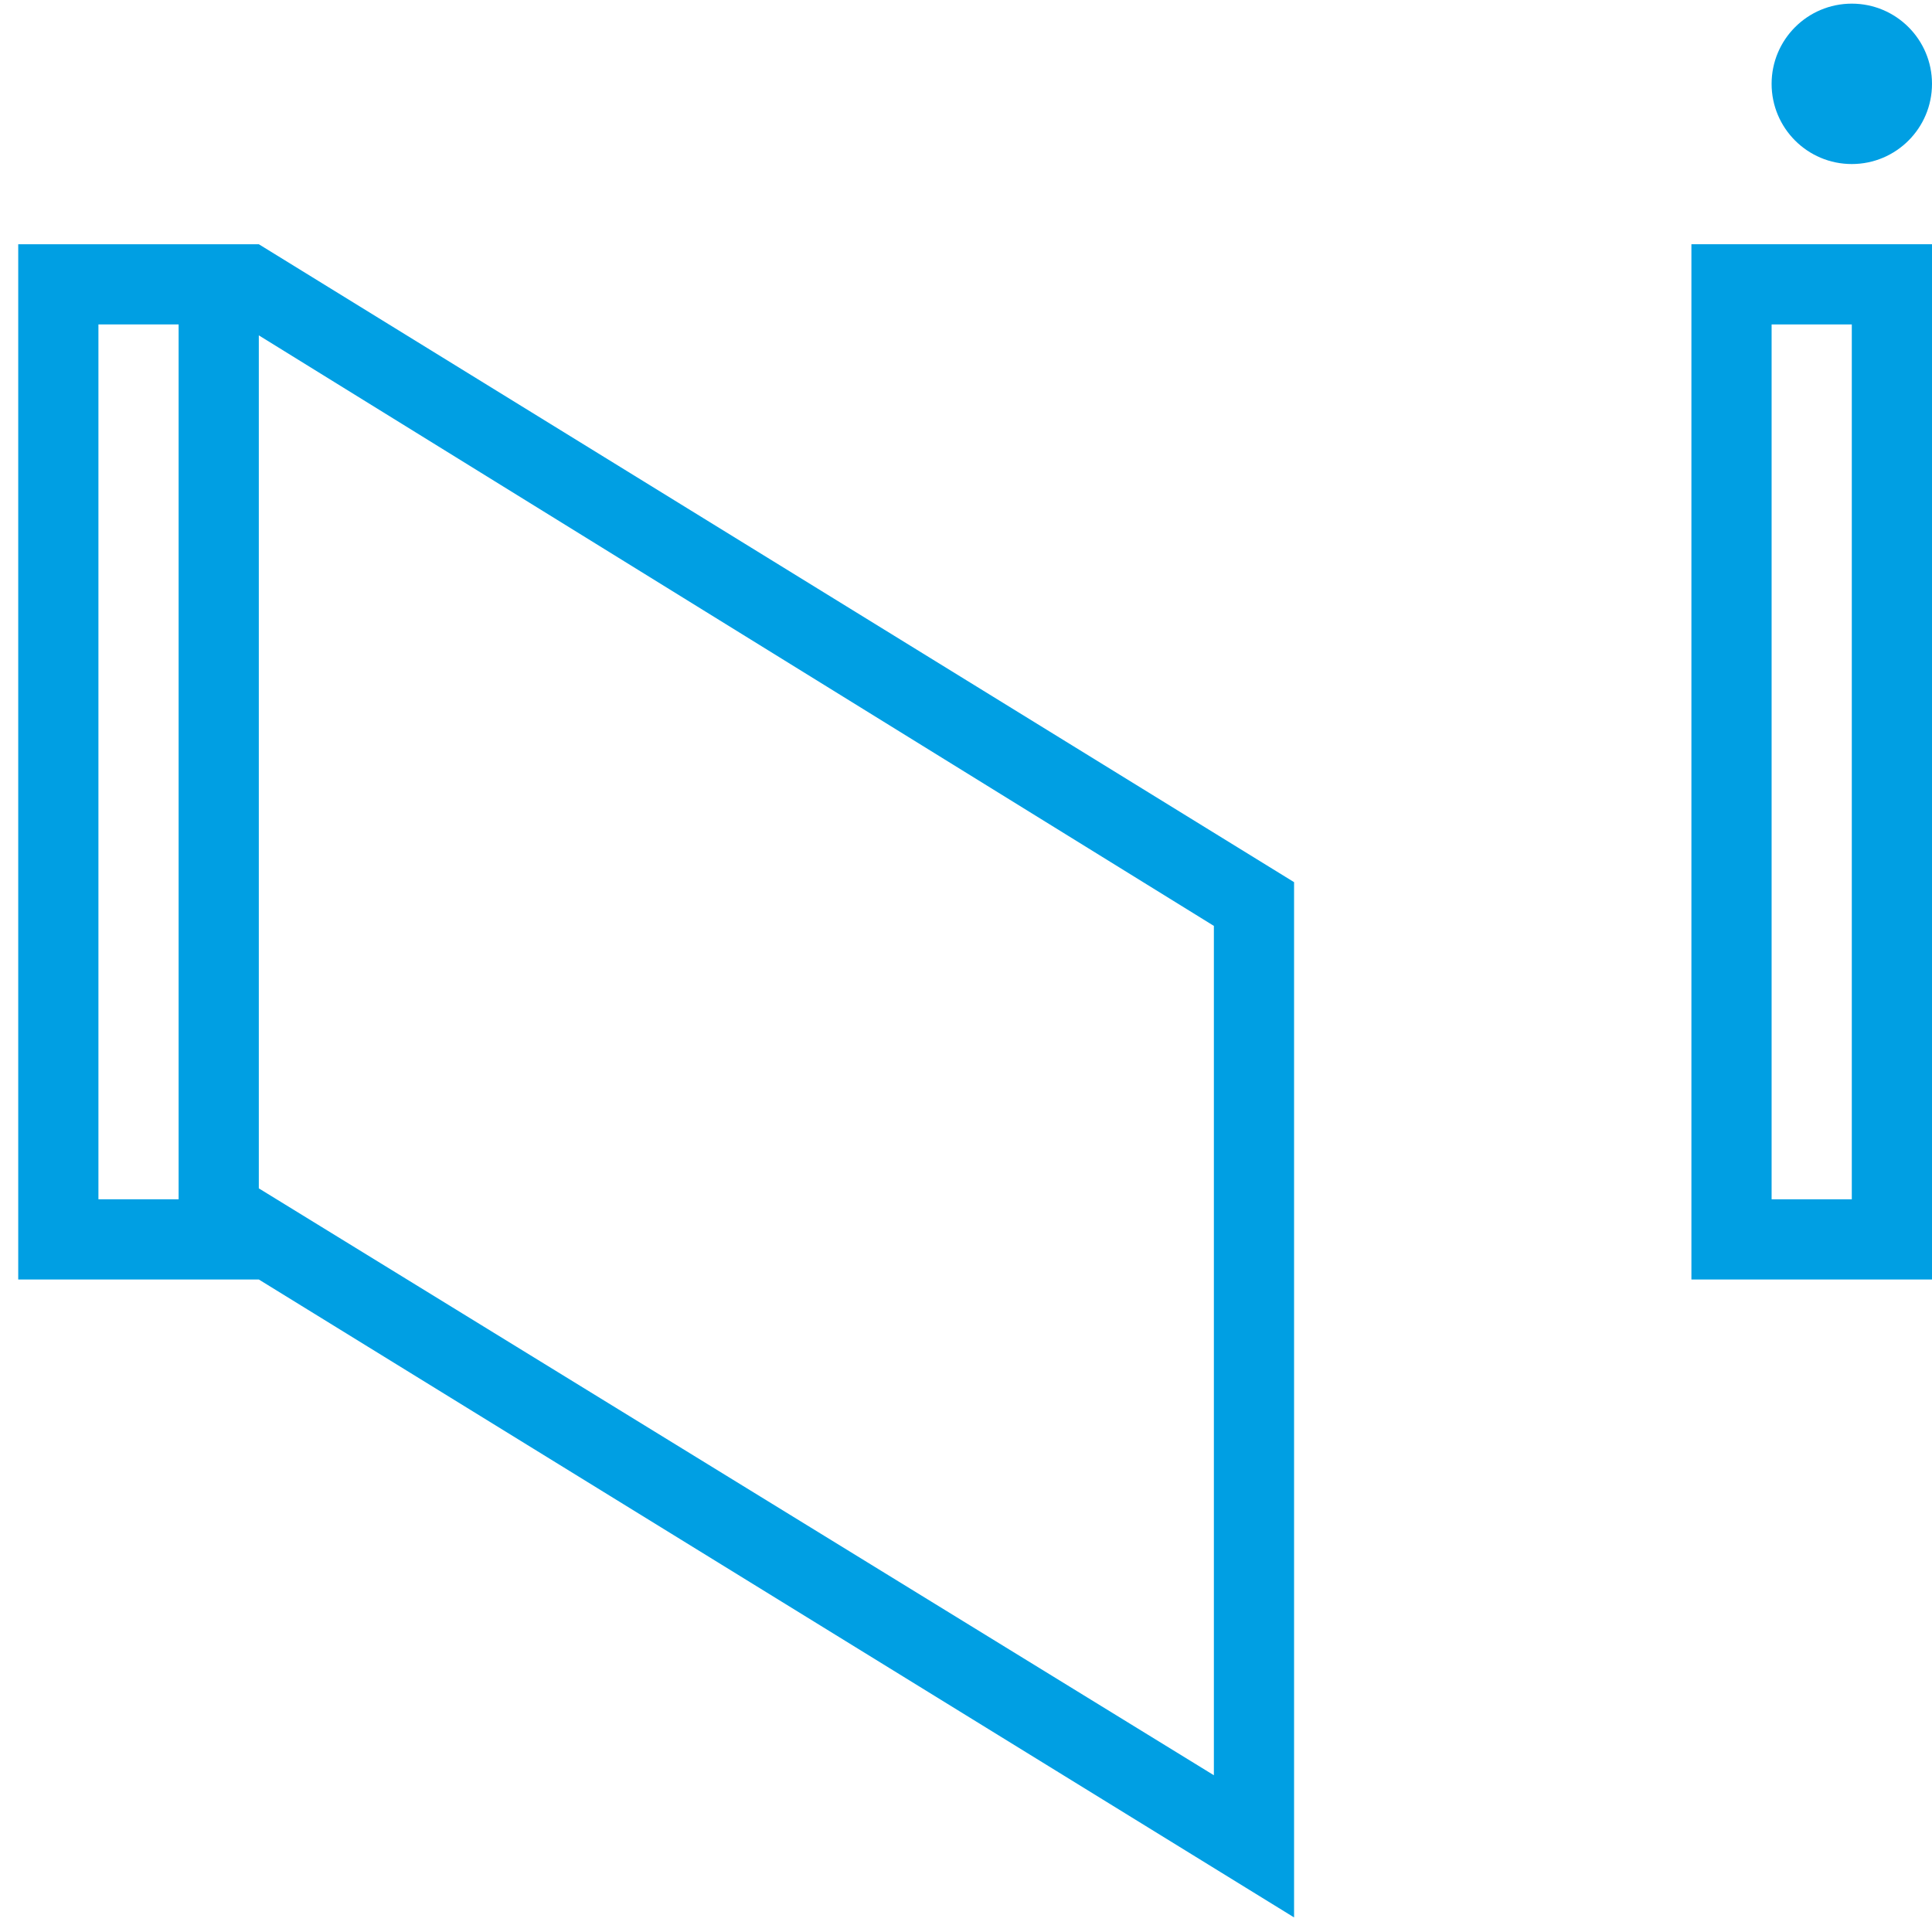
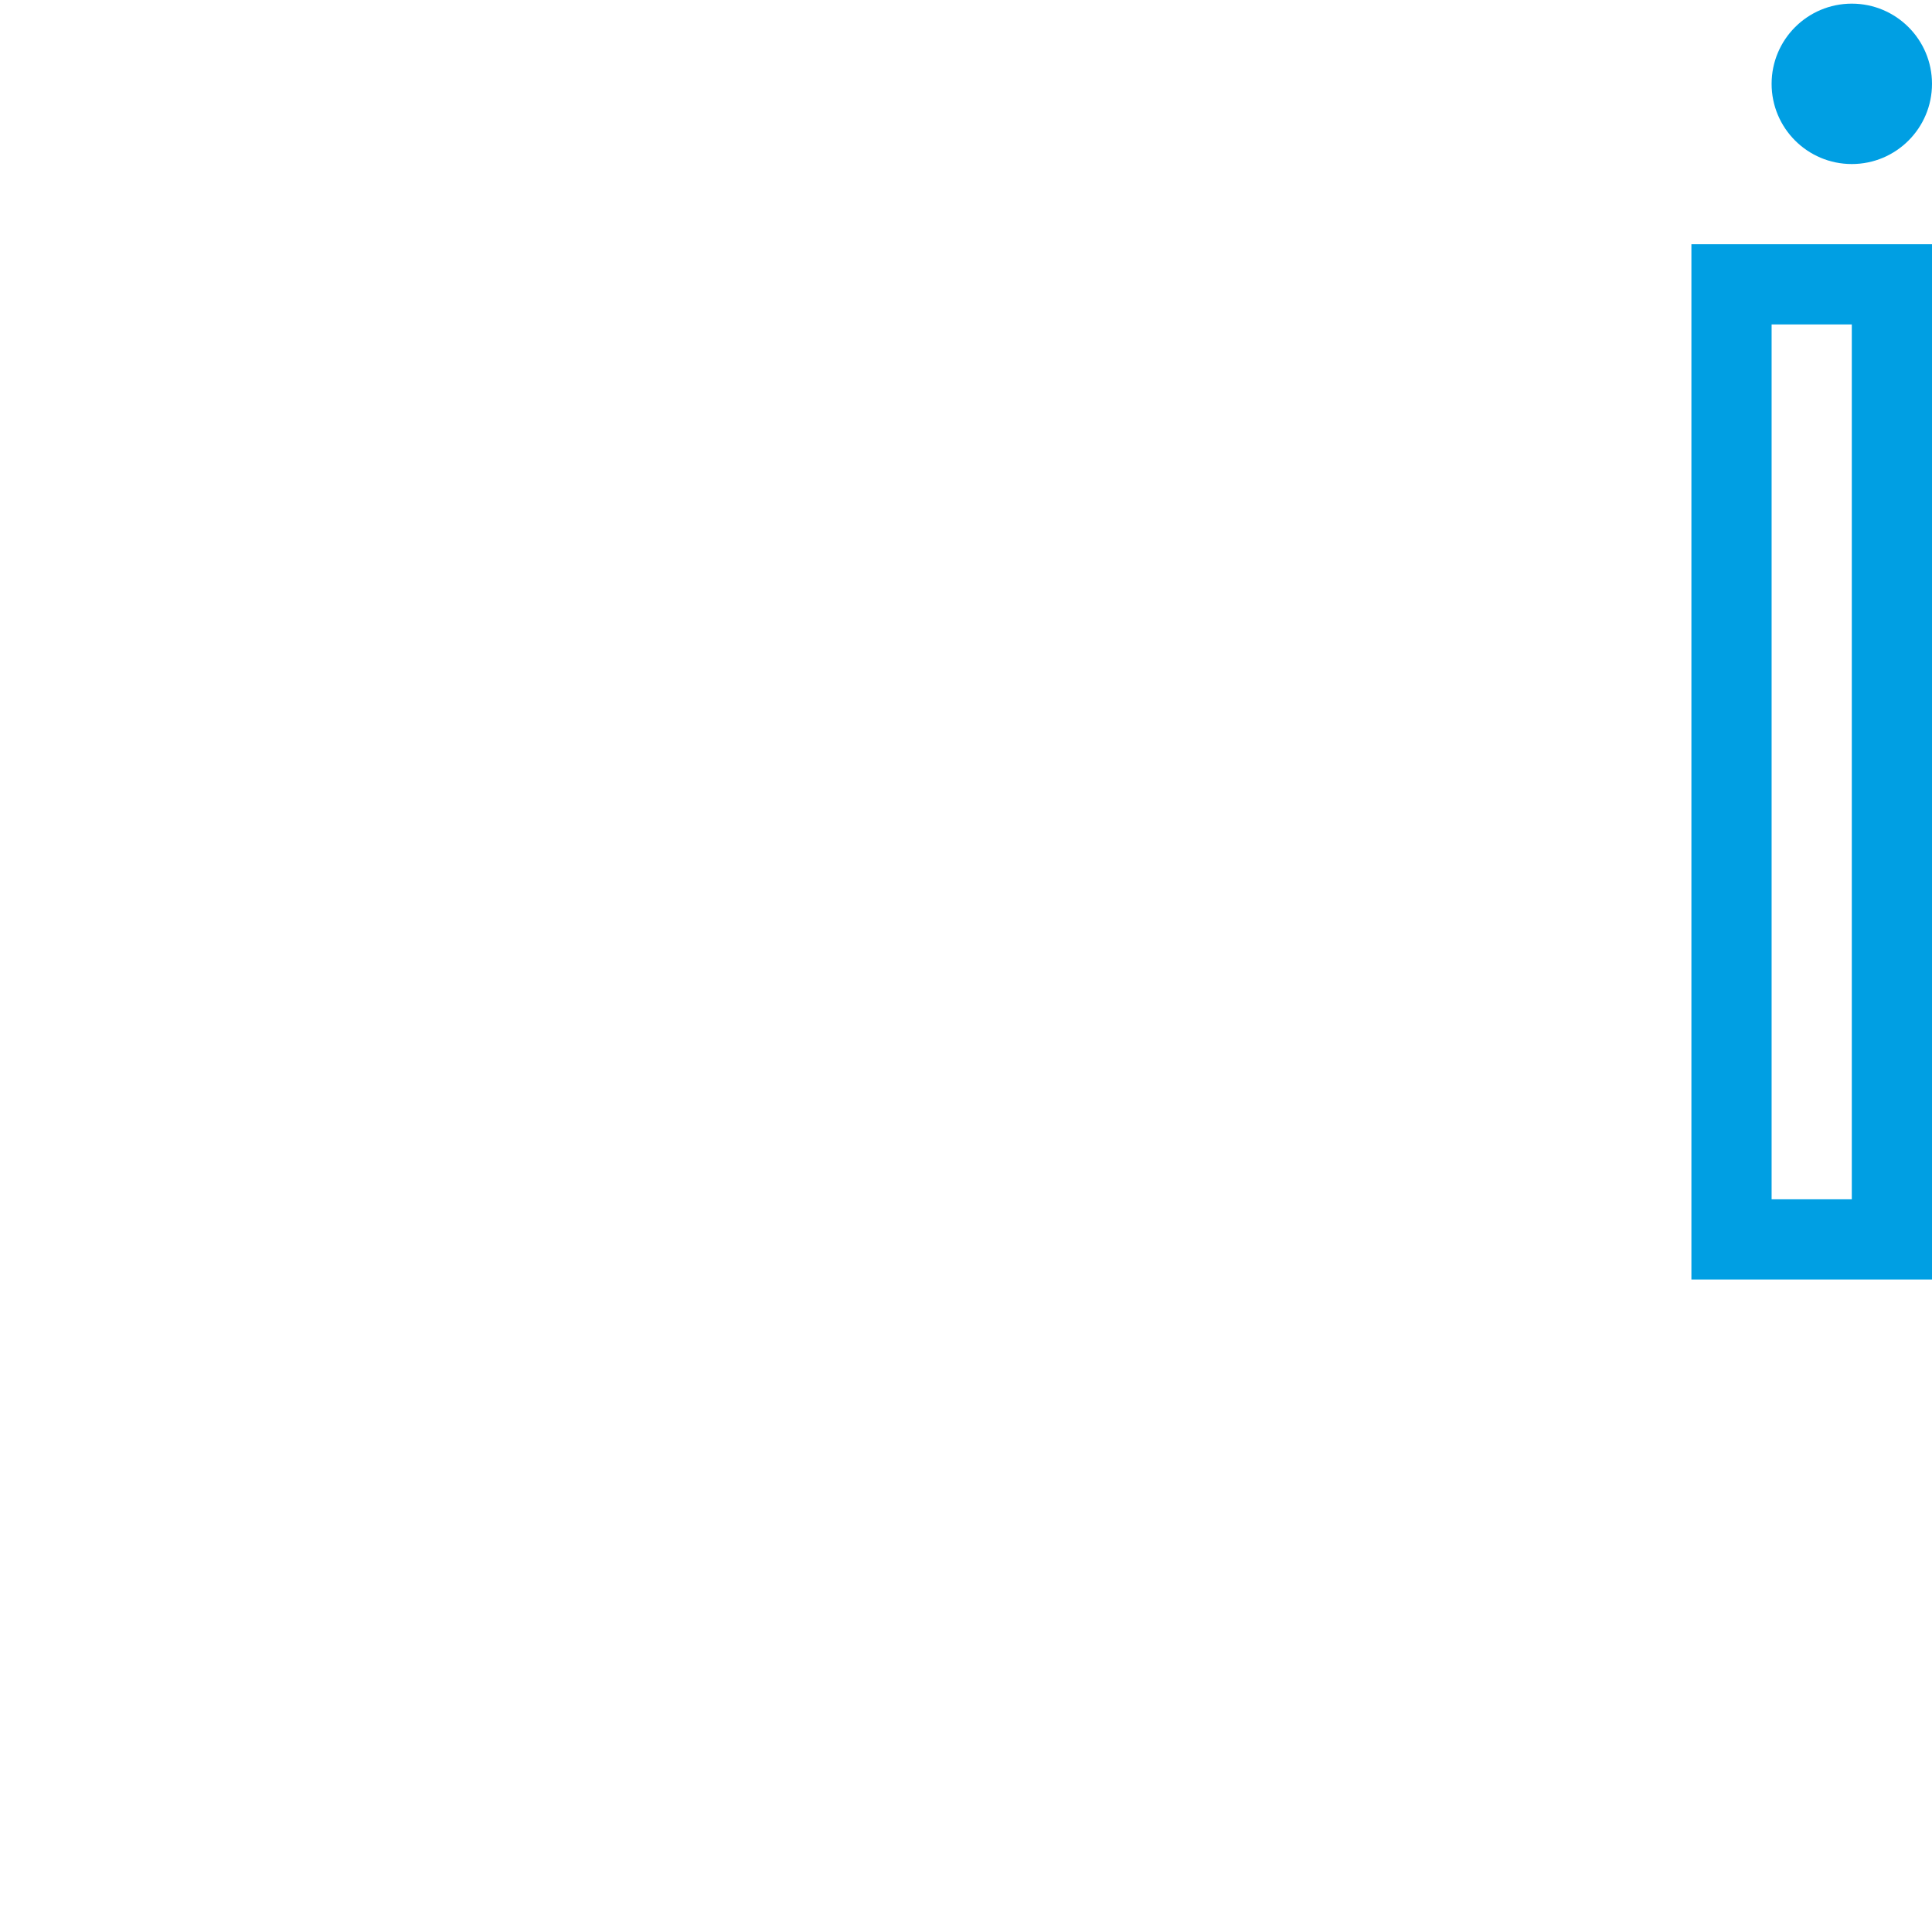
<svg xmlns="http://www.w3.org/2000/svg" enable-background="new -0.5 -0.1 53 53" height="53" viewBox="-.5 -.1 53 53" width="53">
  <g fill="#009fe3">
    <circle cx="50.3" cy="2.2" r="2.2" />
    <path d="m45.9 35h6.6v-28.4h-6.6zm2.2-26.2h2.2v24h-2.2z" />
-     <path d="m6.6 6.6h-6.6v28.4h6.6l28.4 17.5v-28.4zm-2.2 26.2h-2.2v-24h2.2zm2.2-23.7 26.2 16.2v23.3l-26.2-16.1z" />
  </g>
</svg>